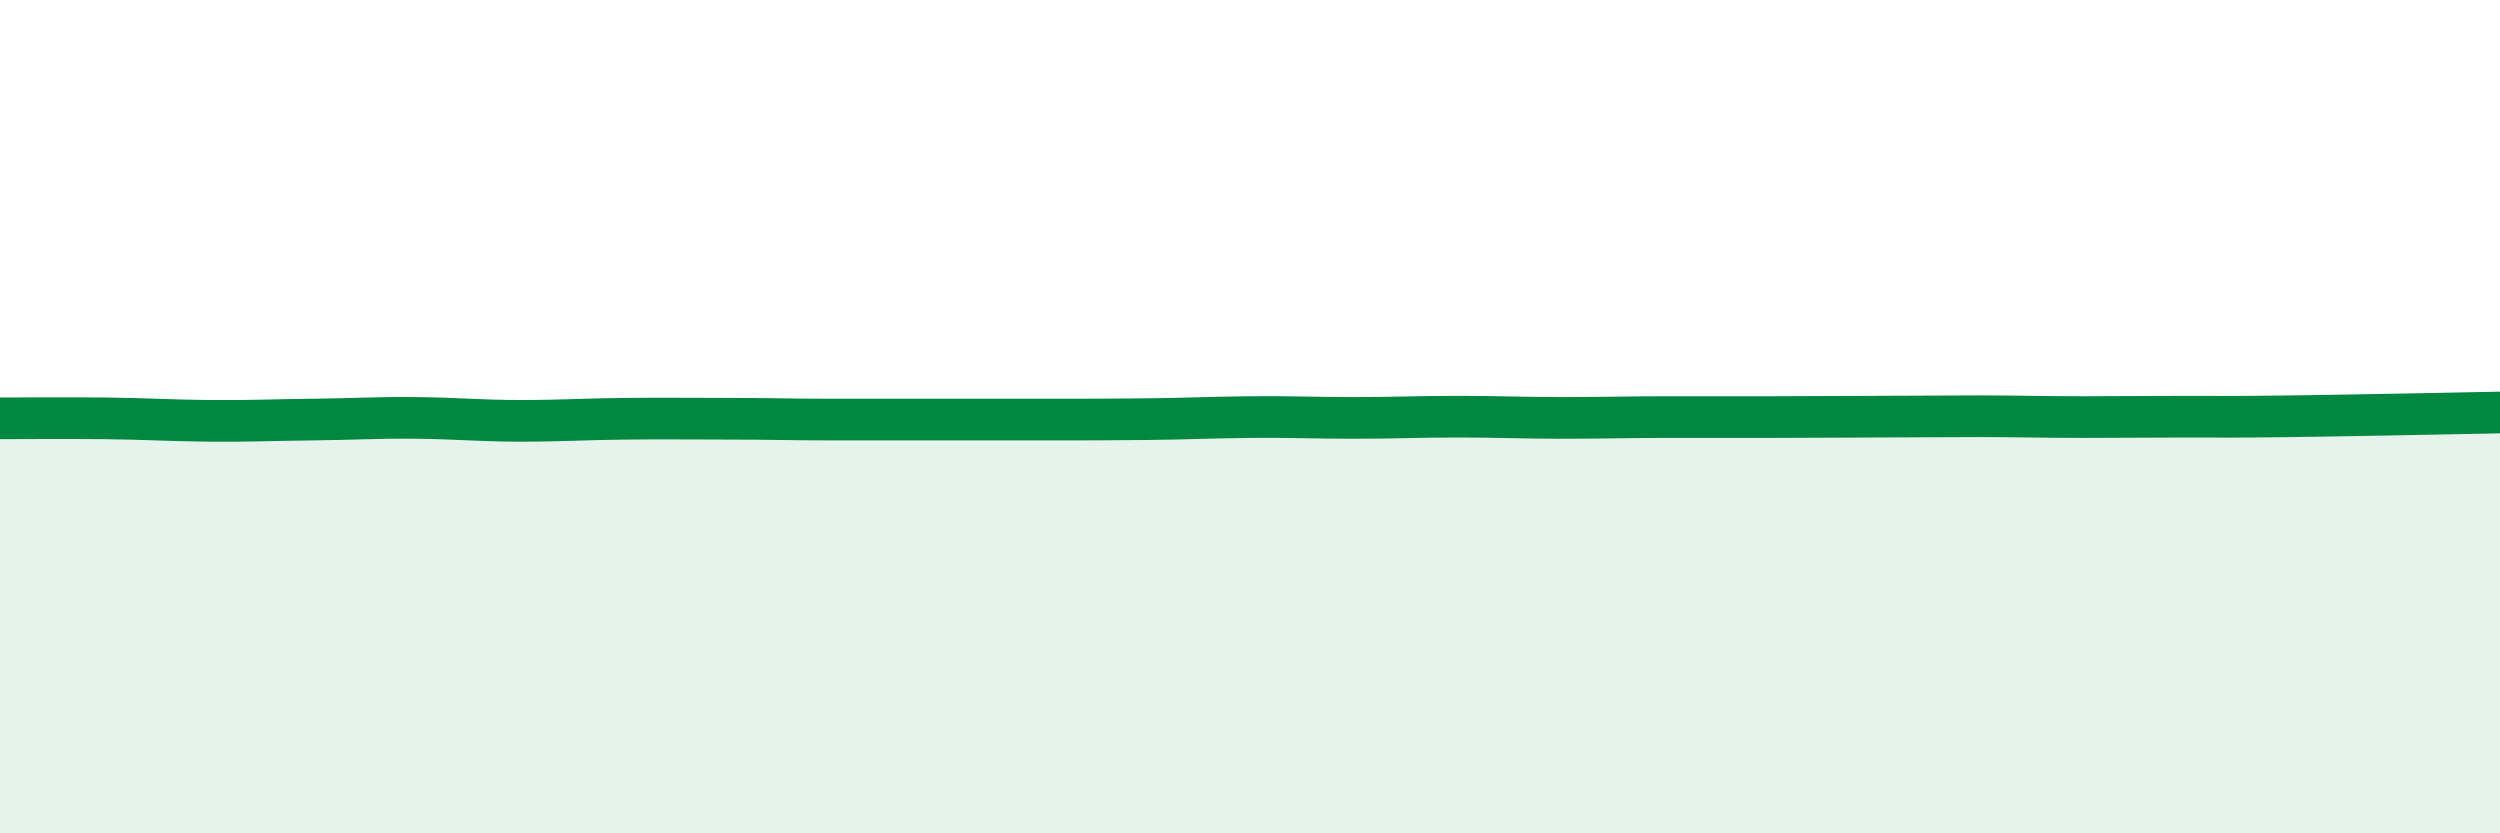
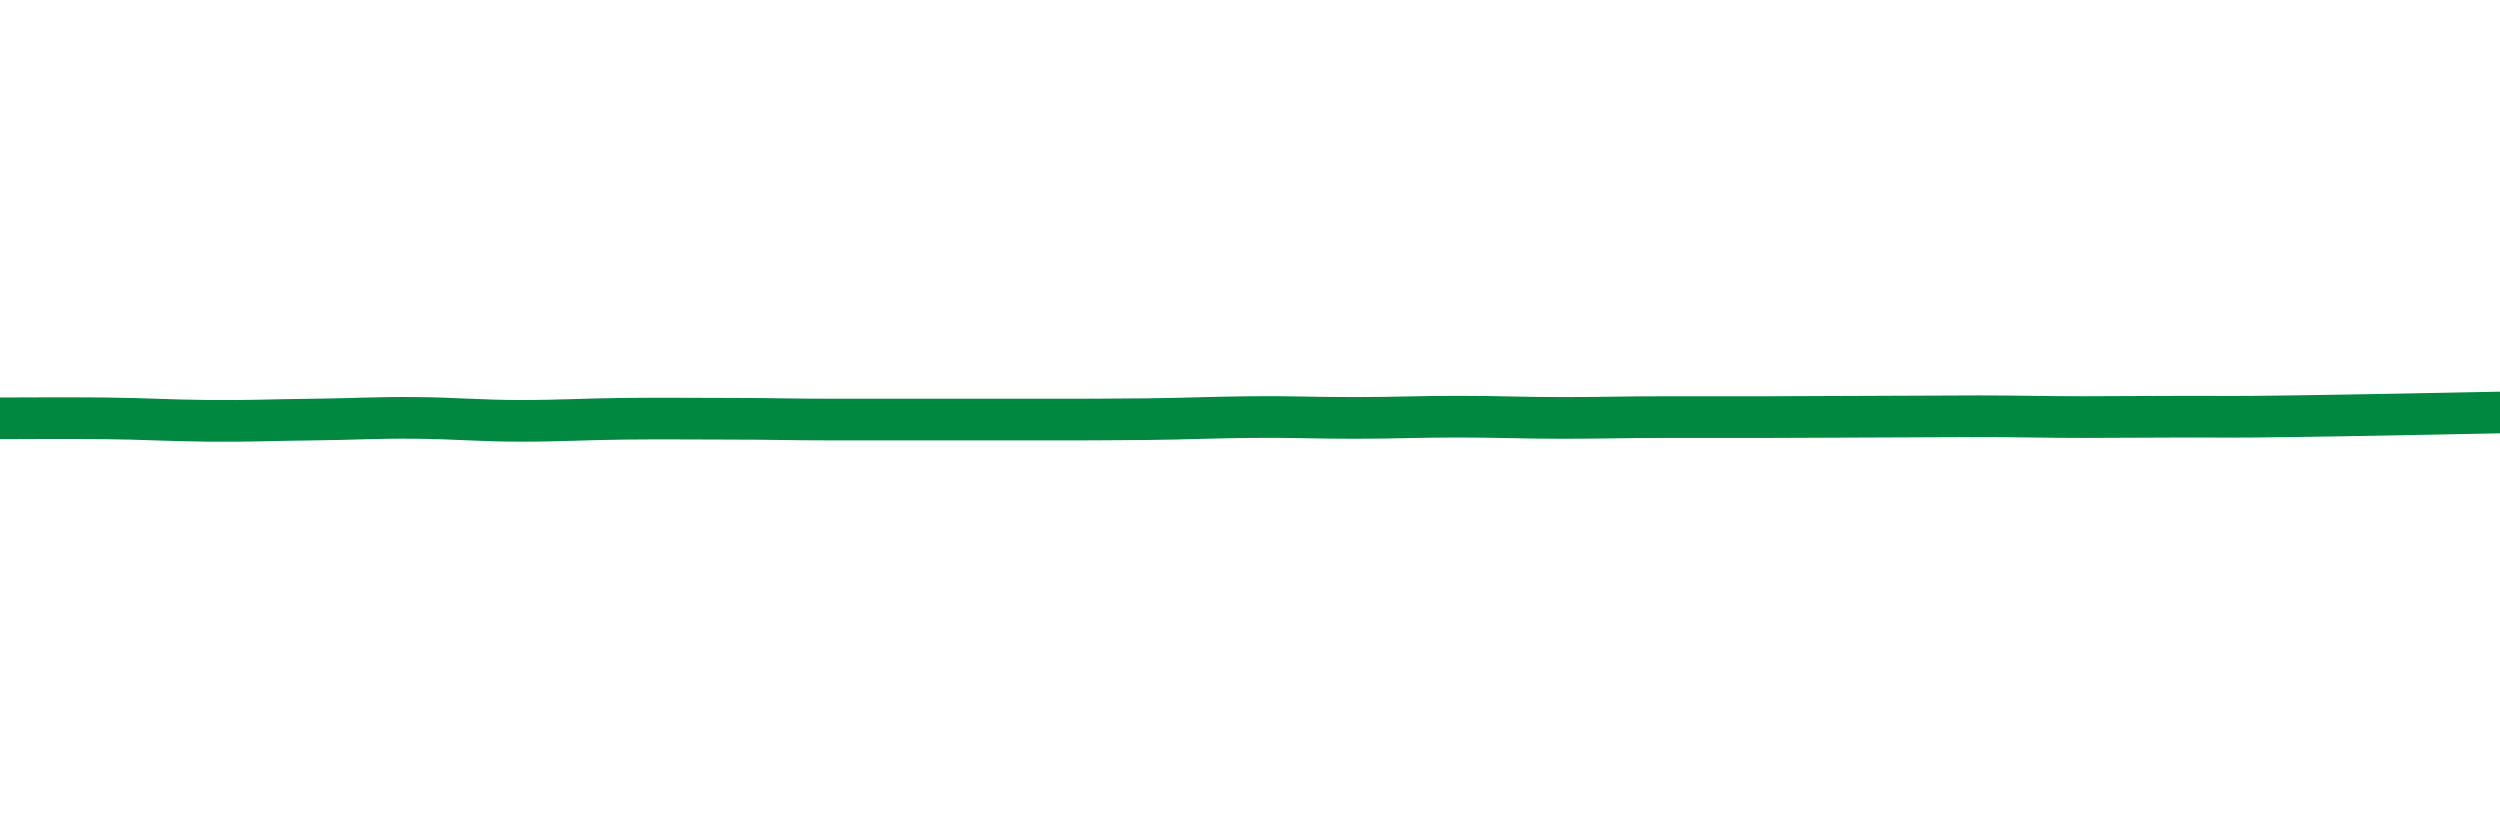
<svg xmlns="http://www.w3.org/2000/svg" width="60" height="20" viewBox="0 0 60 20">
-   <path d="M 0,10.04 C 0.5,10.04 1.5,10.03 2.5,10.04 C 3.5,10.05 4,10.09 5,10.1 C 6,10.11 6.5,10.08 7.5,10.07 C 8.5,10.06 9,10.02 10,10.03 C 11,10.04 11.5,10.1 12.5,10.1 C 13.5,10.1 14,10.06 15,10.05 C 16,10.04 16.5,10.05 17.5,10.05 C 18.5,10.05 19,10.07 20,10.07 C 21,10.07 21.5,10.07 22.5,10.07 C 23.5,10.07 24,10.07 25,10.07 C 26,10.07 26.5,10.07 27.5,10.06 C 28.5,10.05 29,10.02 30,10.01 C 31,10 31.5,10.03 32.5,10.03 C 33.5,10.03 34,10 35,10 C 36,10 36.5,10.03 37.5,10.03 C 38.5,10.03 39,10.01 40,10.01 C 41,10.01 41.5,10.01 42.5,10.01 C 43.5,10.01 44,10 45,10 C 46,10 46.5,9.99 47.5,9.99 C 48.5,9.99 49,10.01 50,10.01 C 51,10.01 51.5,10 52.5,10 C 53.5,10 53.5,10.01 55,9.99 C 56.5,9.97 59,9.92 60,9.9L60 20L0 20Z" fill="#008740" opacity="0.1" stroke-linecap="round" stroke-linejoin="round" />
  <path d="M 0,10.04 C 0.5,10.04 1.5,10.03 2.5,10.04 C 3.5,10.05 4,10.09 5,10.1 C 6,10.11 6.5,10.08 7.5,10.07 C 8.5,10.06 9,10.02 10,10.03 C 11,10.04 11.5,10.1 12.5,10.1 C 13.5,10.1 14,10.06 15,10.05 C 16,10.04 16.5,10.05 17.5,10.05 C 18.5,10.05 19,10.07 20,10.07 C 21,10.07 21.5,10.07 22.5,10.07 C 23.5,10.07 24,10.07 25,10.07 C 26,10.07 26.5,10.07 27.5,10.06 C 28.5,10.05 29,10.02 30,10.01 C 31,10 31.5,10.03 32.5,10.03 C 33.5,10.03 34,10 35,10 C 36,10 36.5,10.03 37.5,10.03 C 38.5,10.03 39,10.01 40,10.01 C 41,10.01 41.5,10.01 42.5,10.01 C 43.5,10.01 44,10 45,10 C 46,10 46.5,9.99 47.5,9.99 C 48.5,9.99 49,10.01 50,10.01 C 51,10.01 51.5,10 52.5,10 C 53.5,10 53.5,10.01 55,9.99 C 56.5,9.97 59,9.92 60,9.9" stroke="#008740" stroke-width="1" fill="none" stroke-linecap="round" stroke-linejoin="round" />
</svg>